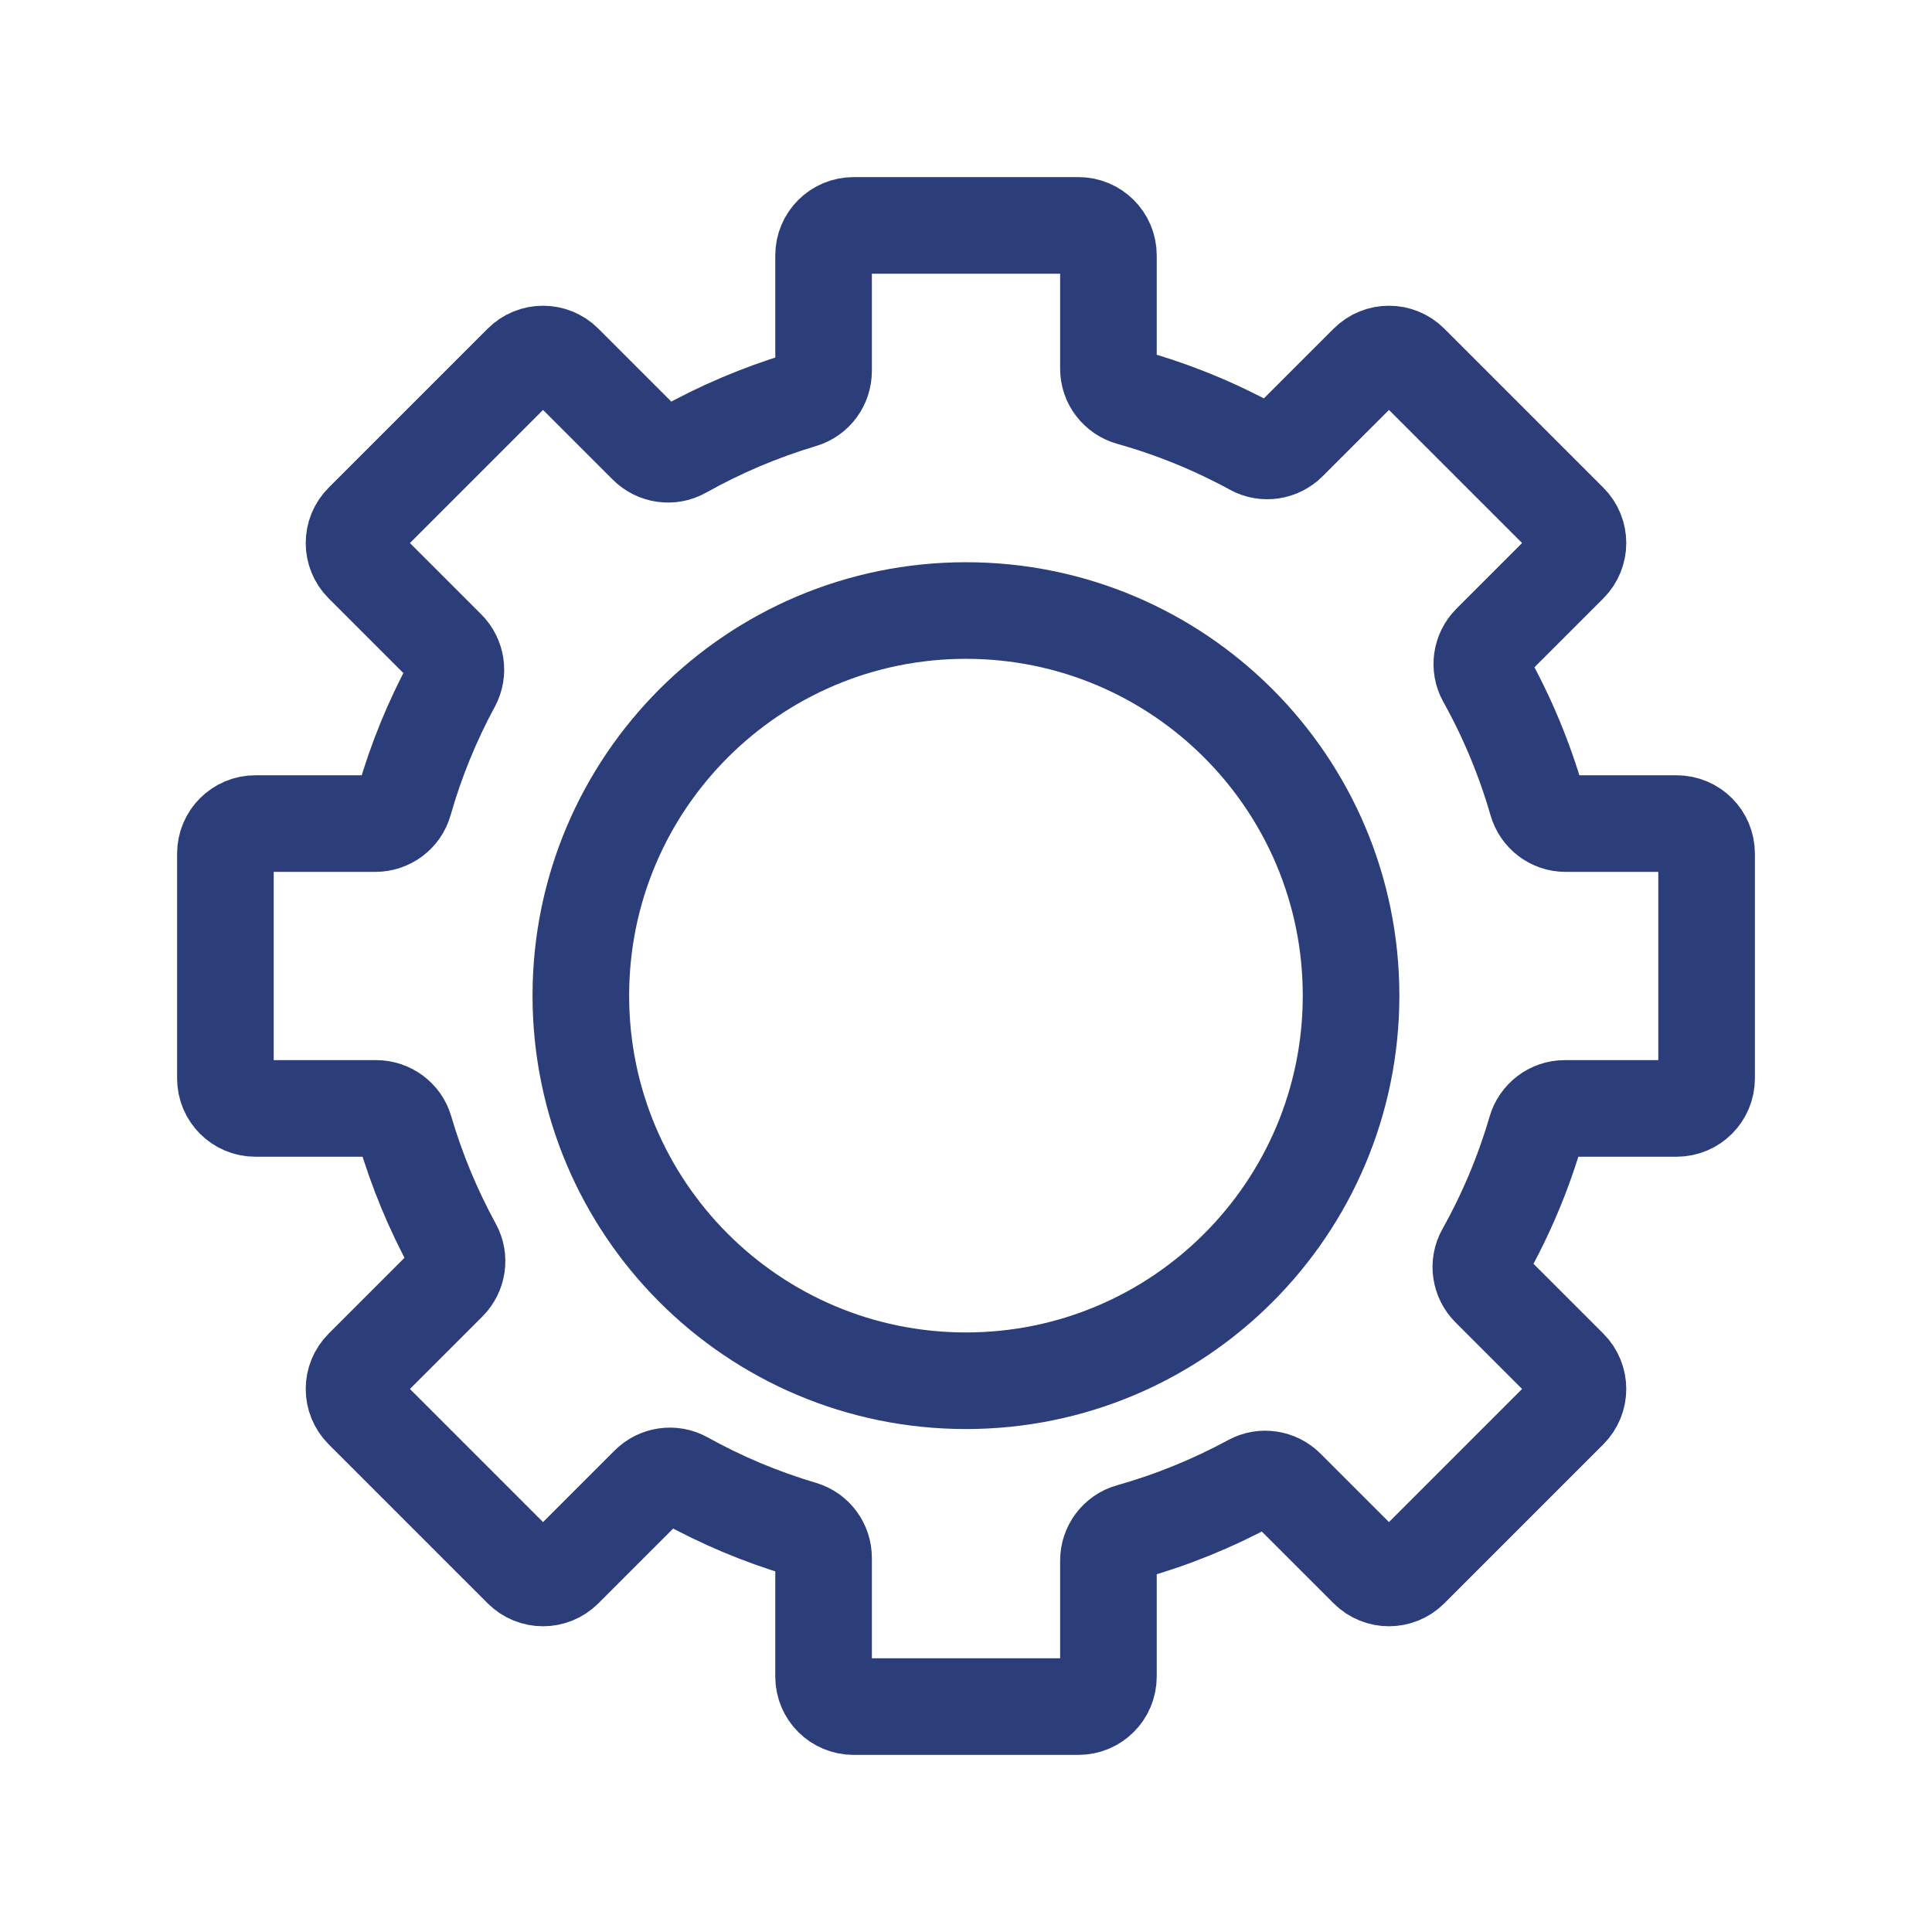
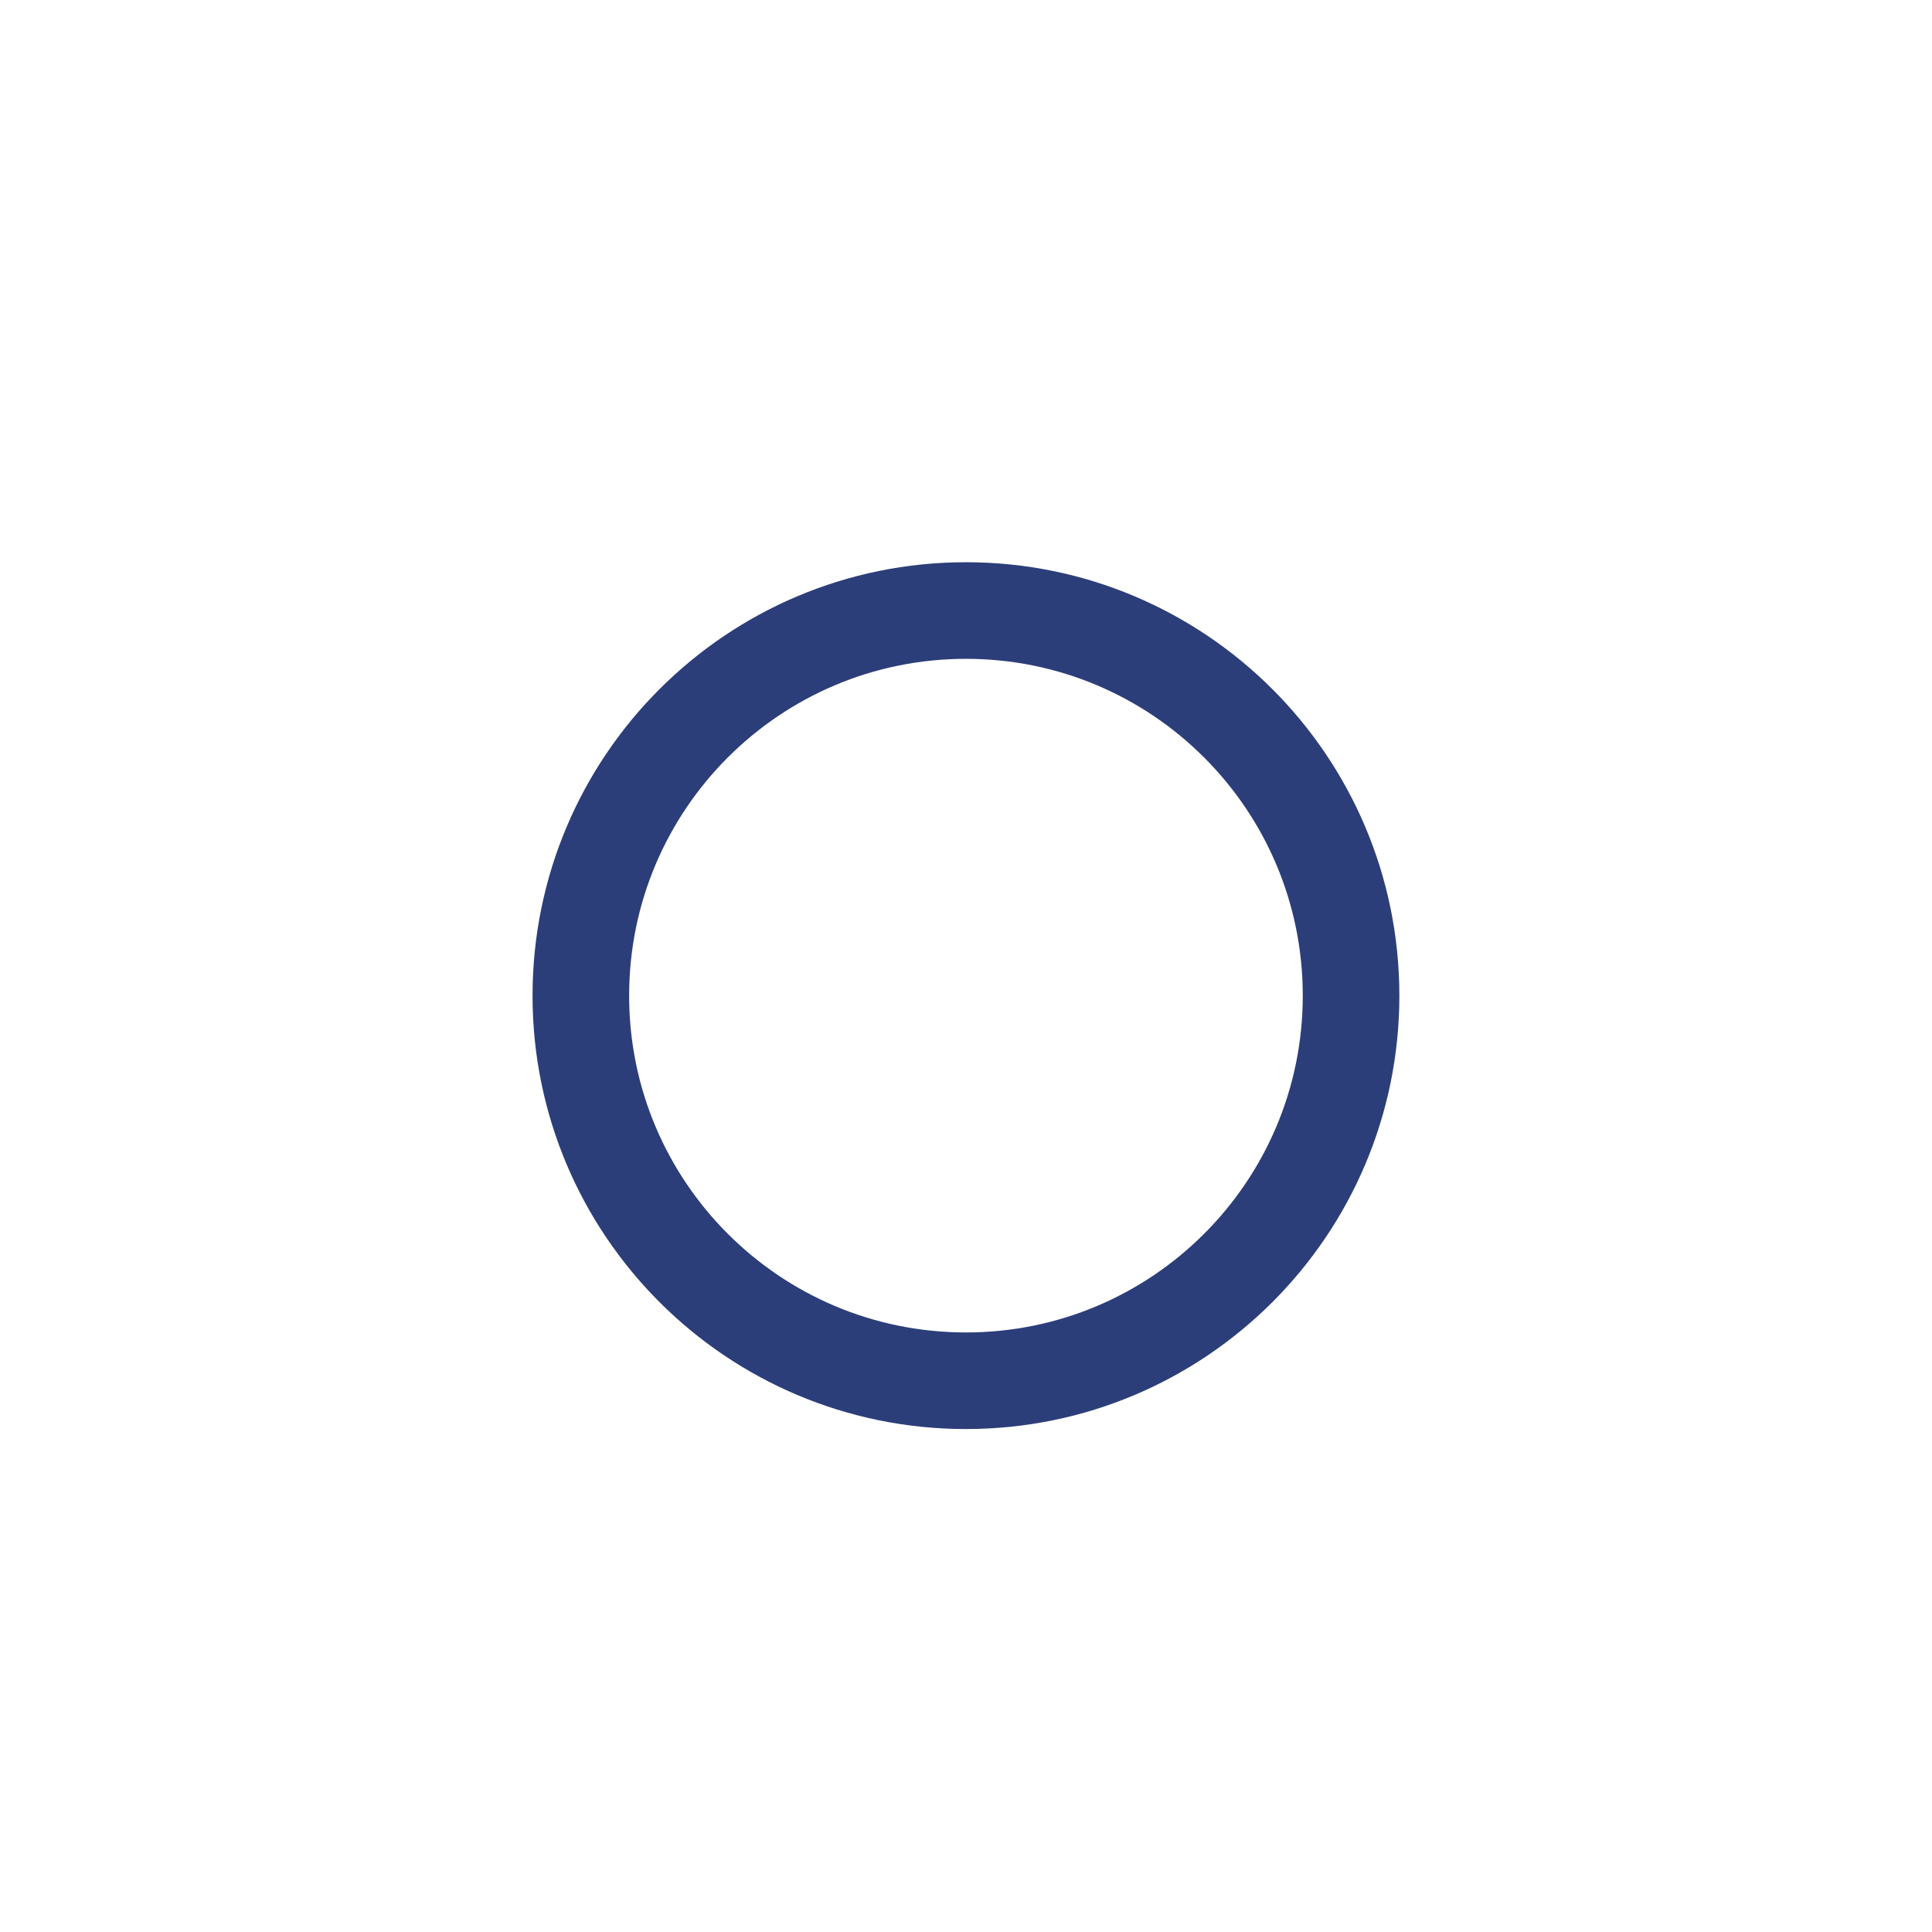
<svg xmlns="http://www.w3.org/2000/svg" width="100" height="100" viewBox="0 0 100 100" fill="none">
-   <path fill-rule="evenodd" clip-rule="evenodd" d="M88.333 55.82V44.18C88.333 43.323 87.639 42.628 86.781 42.628H81.031C80.341 42.628 79.741 42.166 79.55 41.502C78.906 39.266 78.009 37.122 76.889 35.11C76.555 34.509 76.668 33.757 77.155 33.271L81.221 29.204C81.827 28.598 81.827 27.616 81.221 27.01L72.99 18.779C72.384 18.173 71.402 18.173 70.796 18.779L66.69 22.884C66.207 23.368 65.461 23.483 64.861 23.155C62.878 22.072 60.752 21.198 58.507 20.567C57.839 20.38 57.372 19.779 57.372 19.085V13.218C57.372 12.361 56.677 11.667 55.82 11.667H44.18C43.323 11.667 42.628 12.361 42.628 13.218V19.202C42.628 19.885 42.185 20.494 41.531 20.689C39.362 21.337 37.282 22.221 35.327 23.318C34.725 23.656 33.97 23.544 33.481 23.056L29.204 18.779C28.598 18.173 27.616 18.173 27.01 18.779L18.779 27.01C18.173 27.616 18.173 28.598 18.779 29.204L23.14 33.565C23.623 34.048 23.738 34.791 23.413 35.391C22.375 37.306 21.534 39.355 20.917 41.515C20.728 42.177 20.117 42.628 19.428 42.628H13.219C12.361 42.628 11.667 43.323 11.667 44.18V55.82C11.667 56.677 12.361 57.372 13.219 57.372H19.47C20.154 57.372 20.763 57.819 20.955 58.475C21.576 60.593 22.422 62.626 23.47 64.542C23.799 65.143 23.685 65.89 23.201 66.374L18.779 70.796C18.173 71.402 18.173 72.384 18.779 72.99L27.01 81.221C27.616 81.827 28.598 81.827 29.204 81.221L33.577 76.849C34.063 76.362 34.815 76.25 35.417 76.585C37.327 77.646 39.372 78.512 41.531 79.151C42.185 79.345 42.628 79.954 42.628 80.636V86.781C42.628 87.639 43.323 88.333 44.18 88.333H55.82C56.677 88.333 57.372 87.639 57.372 86.781V80.775C57.372 80.086 57.825 79.473 58.489 79.286C60.679 78.668 62.781 77.81 64.759 76.737C65.359 76.411 66.102 76.527 66.584 77.01L70.796 81.221C71.402 81.827 72.384 81.827 72.99 81.221L81.221 72.99C81.827 72.384 81.827 71.402 81.221 70.796L77.104 66.679C76.616 66.191 76.504 65.436 76.841 64.834C77.947 62.861 78.844 60.743 79.498 58.503C79.692 57.836 80.296 57.372 80.991 57.372H86.781C87.639 57.372 88.333 56.677 88.333 55.82Z" stroke="#2C3E79" stroke-width="5" stroke-linecap="round" stroke-linejoin="round" />
  <path fill-rule="evenodd" clip-rule="evenodd" d="M69.931 51.534C69.931 62.543 61.006 71.467 49.997 71.467C38.989 71.467 30.064 62.543 30.064 51.534C30.064 40.525 38.989 31.601 49.997 31.601C61.006 31.601 69.931 40.525 69.931 51.534Z" stroke="#2C3E79" stroke-width="5" stroke-linecap="round" stroke-linejoin="round" />
</svg>